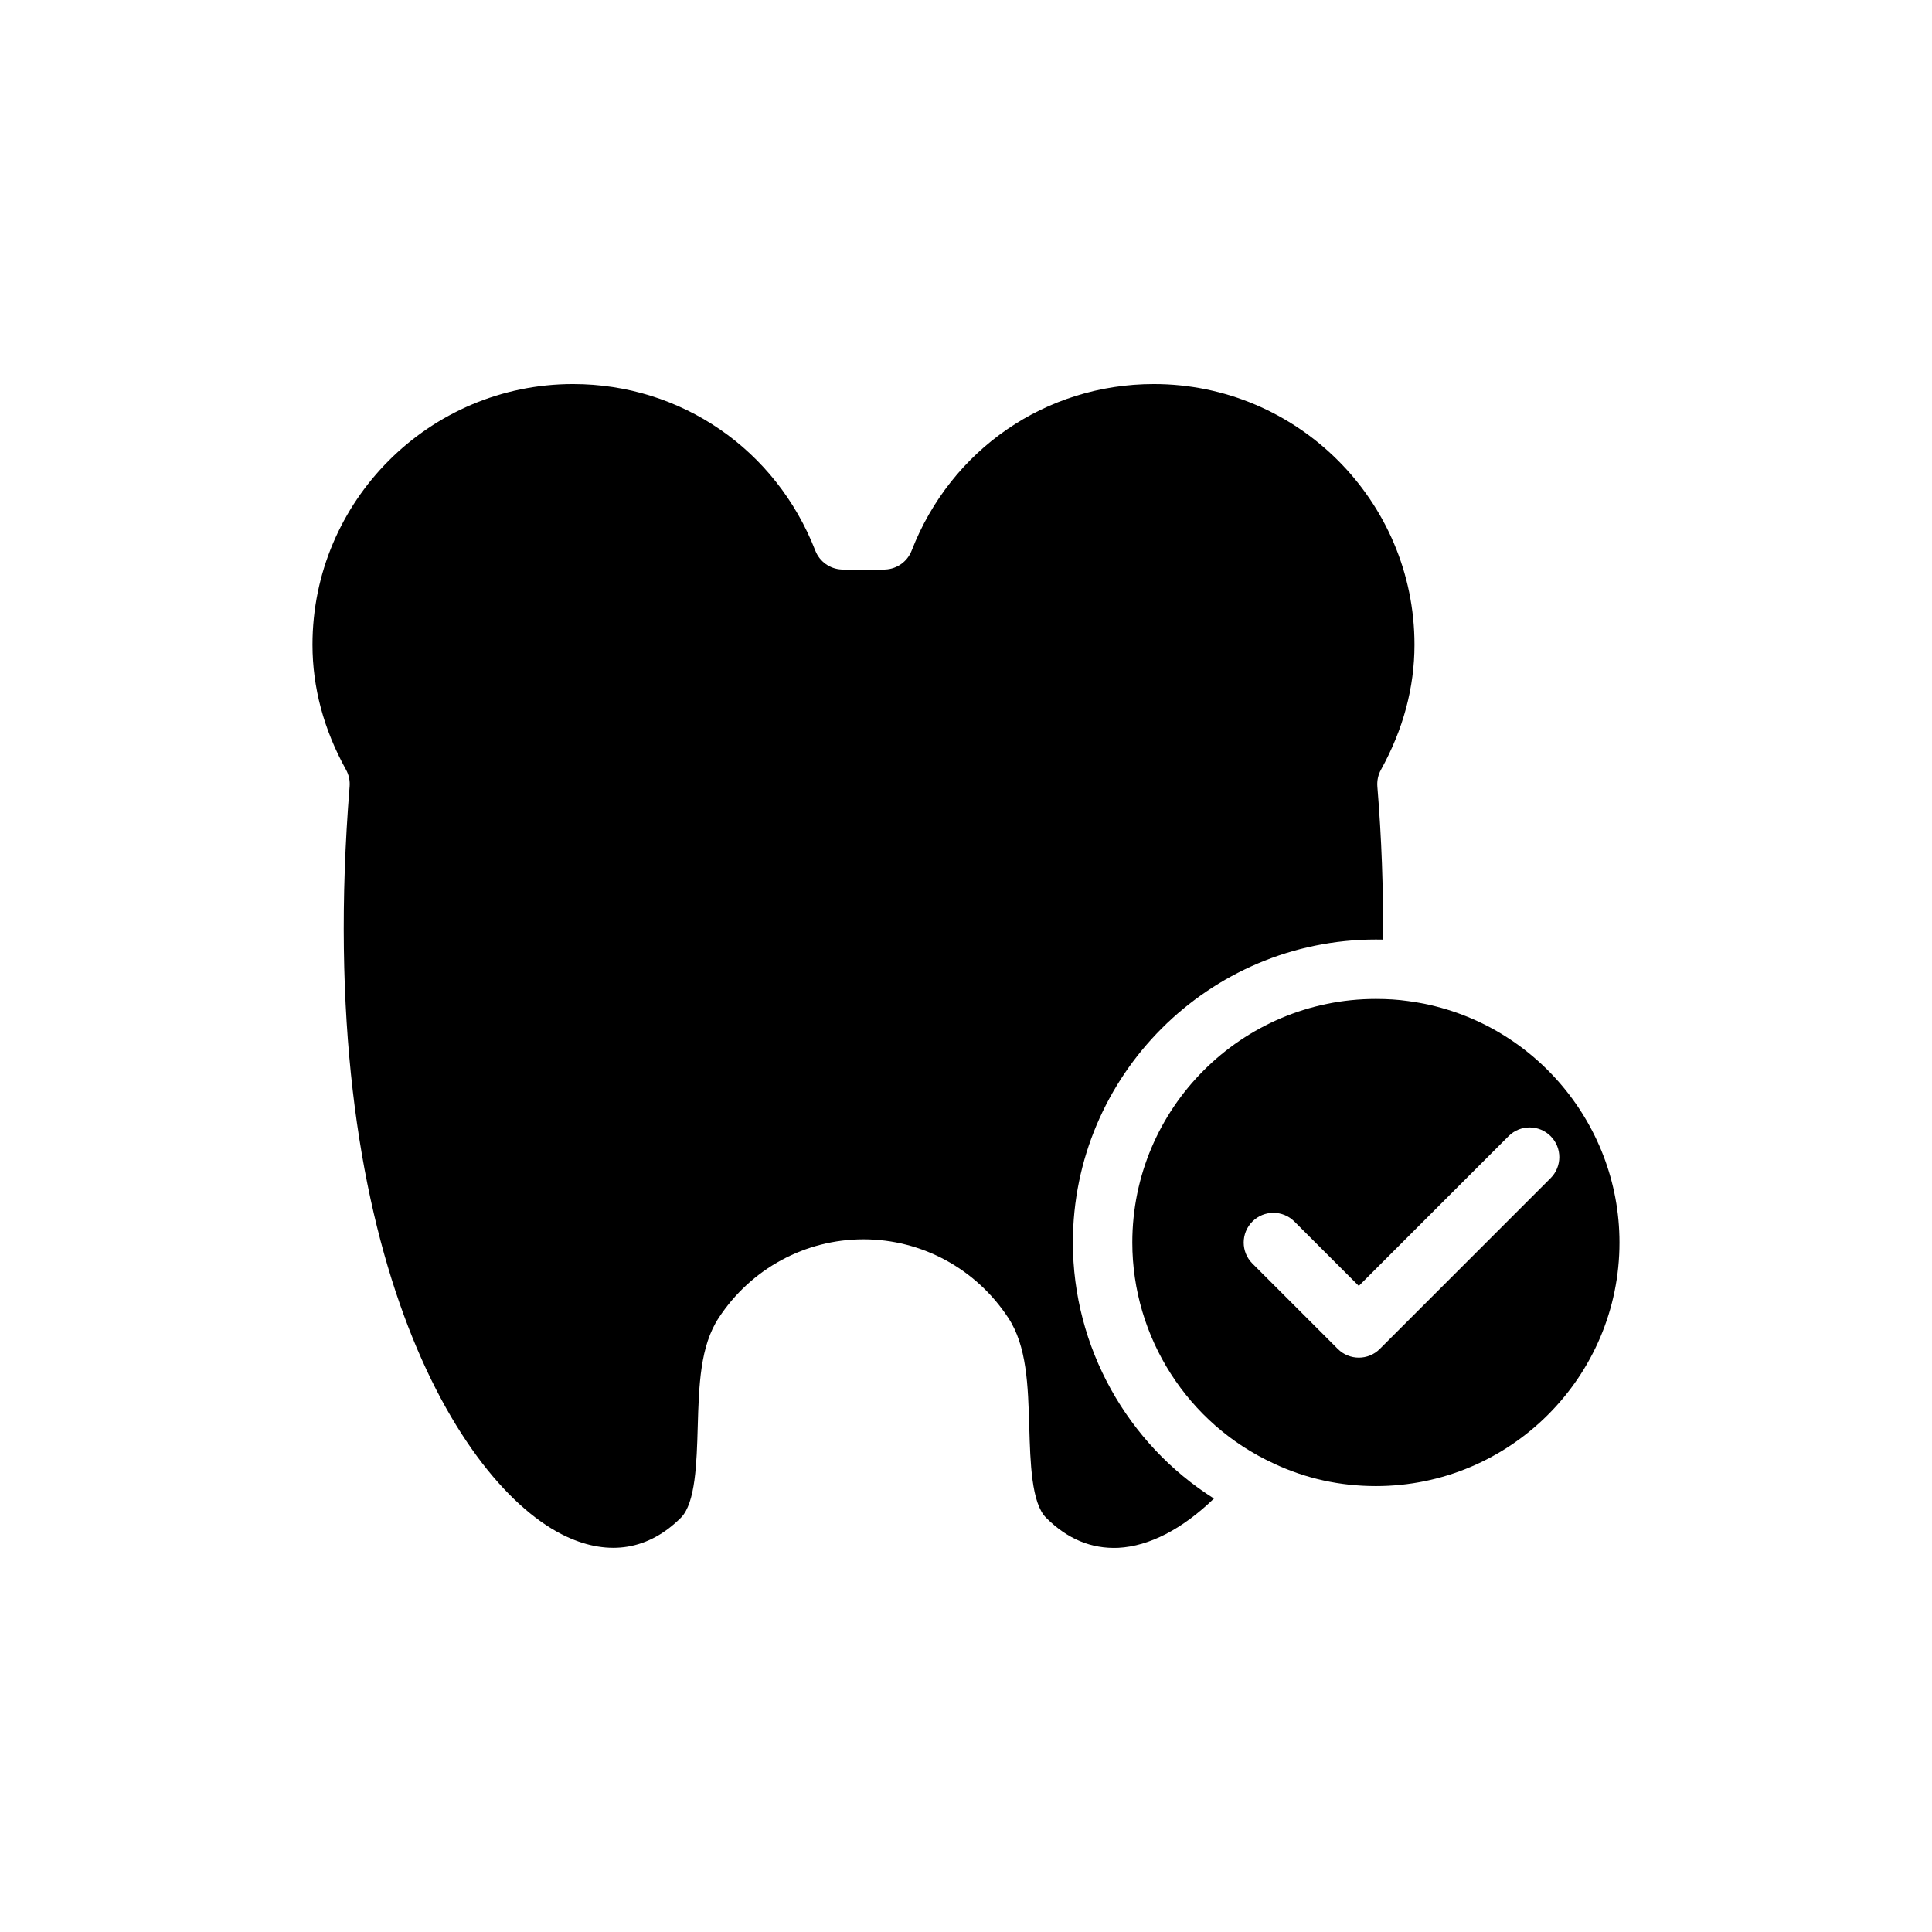
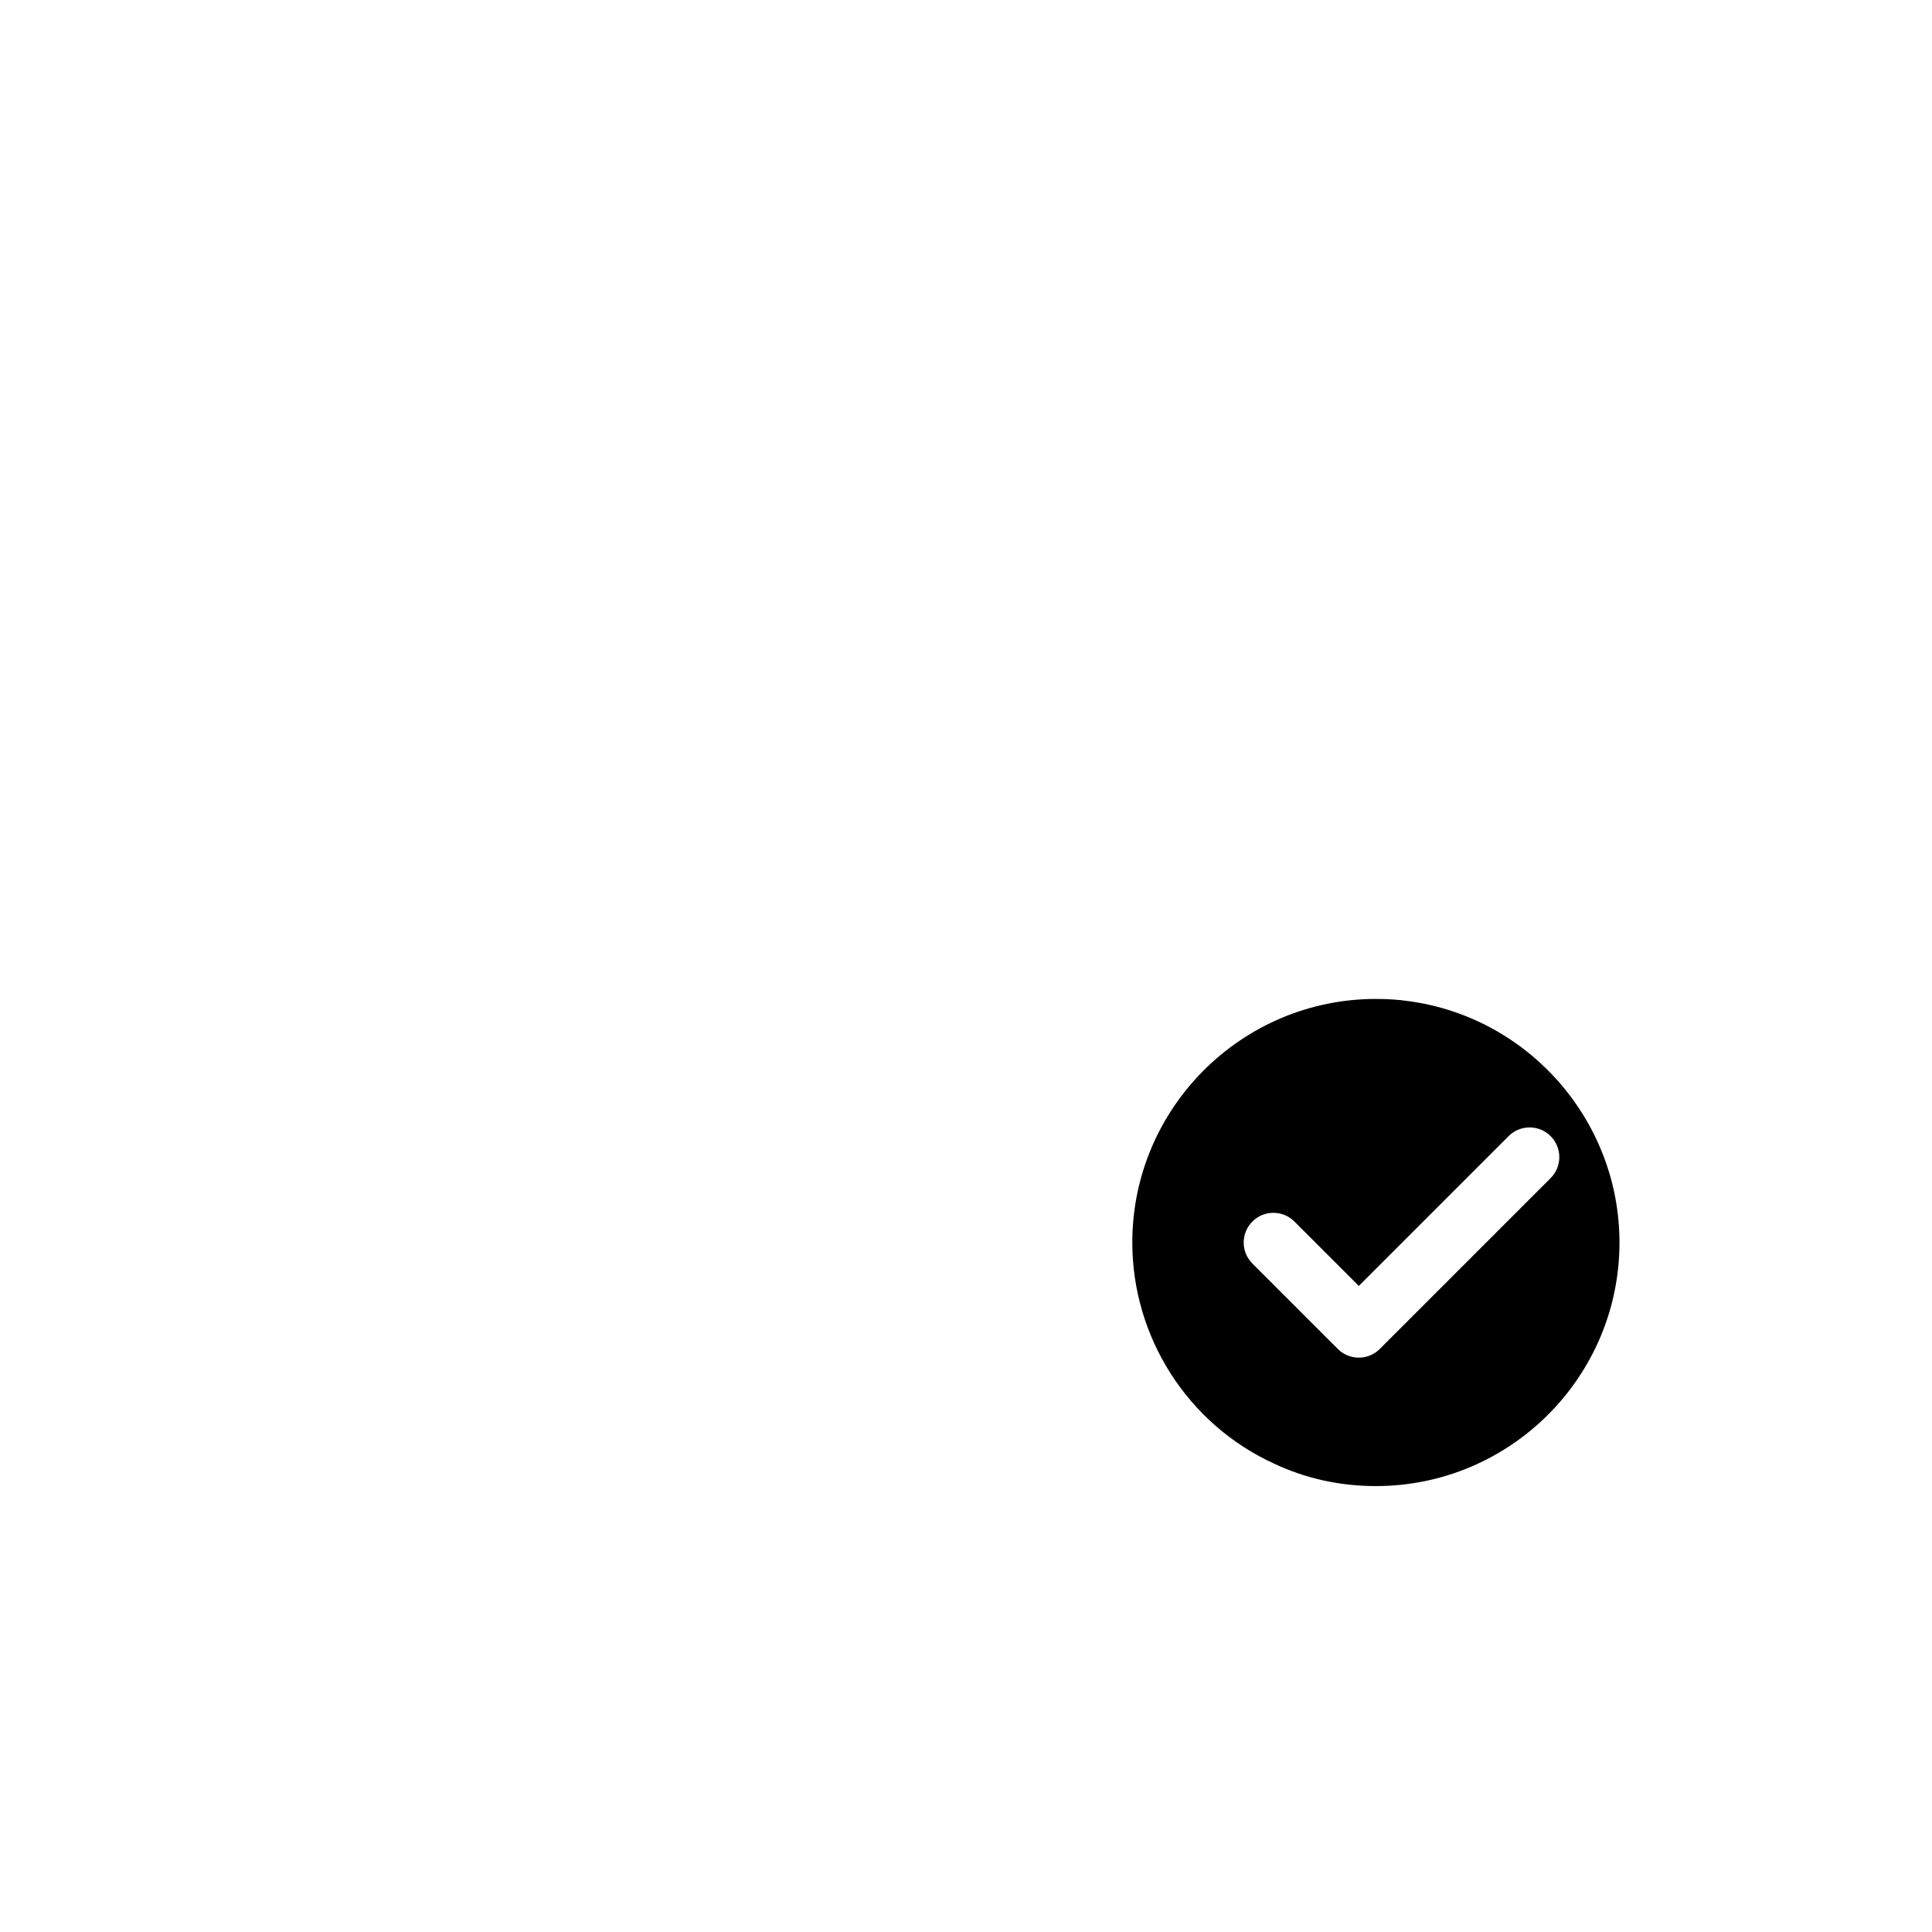
<svg xmlns="http://www.w3.org/2000/svg" fill="#000000" width="800px" height="800px" version="1.1" viewBox="144 144 512 512">
  <g>
-     <path d="m236.65 352.43c-9.828 121.81 29.016 185.63 57.527 198.81 11.289 5.219 21.75 3.473 30.273-5.035 3.871-3.871 4.184-14.582 4.453-24.035 0.32-11.031 0.621-21.457 5.594-28.965 8.547-13 22.887-20.773 38.336-20.773 15.457 0 29.793 7.773 38.352 20.789 4.957 7.492 5.258 17.914 5.582 28.949 0.27 9.453 0.586 20.164 4.449 24.035 5.656 5.652 12.008 8.289 19.141 7.981 8.219-0.418 17.012-4.988 25.352-13.059-23-14.523-37.383-40.137-37.383-67.844 0-44.277 36.023-80.297 80.297-80.297 0.637 0 1.27 0.008 1.883 0.02 0.129-13.316-0.367-26.926-1.492-40.57-0.121-1.547 0.207-3.098 0.961-4.453 5.887-10.641 8.879-21.781 8.879-33.121 0-38.086-30.988-69.078-69.074-69.078-28.59 0-53.777 17.324-64.184 44.129-1.121 2.891-3.84 4.856-6.938 5.012-3.867 0.199-7.797 0.199-11.66 0-3.098-0.156-5.816-2.121-6.938-5.012-10.406-26.805-35.594-44.129-64.18-44.129-38.082-0.004-69.07 30.984-69.07 69.074 0 11.336 2.988 22.477 8.883 33.121 0.75 1.355 1.086 2.902 0.957 4.449z" />
    <path d="m517.14 409.28c-0.012 0-0.023 0.004-0.035 0.004-2.606-0.371-5.383-0.555-8.48-0.555-35.594 0-64.551 28.957-64.551 64.551 0 25.137 14.723 48.129 37.508 58.566 0.012 0.004 0.02 0.02 0.031 0.027 0.012 0.004 0.023 0.004 0.035 0.008 8.387 3.945 17.465 5.945 26.977 5.945 35.594 0.004 64.555-28.953 64.555-64.543 0-32.246-24.07-59.75-55.996-63.988-0.016-0.004-0.027-0.012-0.043-0.016zm37.789 35.805c3.074 3.074 3.074 8.055 0 11.133l-45.266 45.266c-1.539 1.539-3.551 2.305-5.566 2.305-2.016 0-4.027-0.77-5.566-2.305l-22.633-22.633c-3.074-3.074-3.074-8.055 0-11.133 3.074-3.074 8.055-3.074 11.133 0l17.066 17.066 39.699-39.699c3.074-3.074 8.059-3.074 11.133 0z" />
  </g>
</svg>